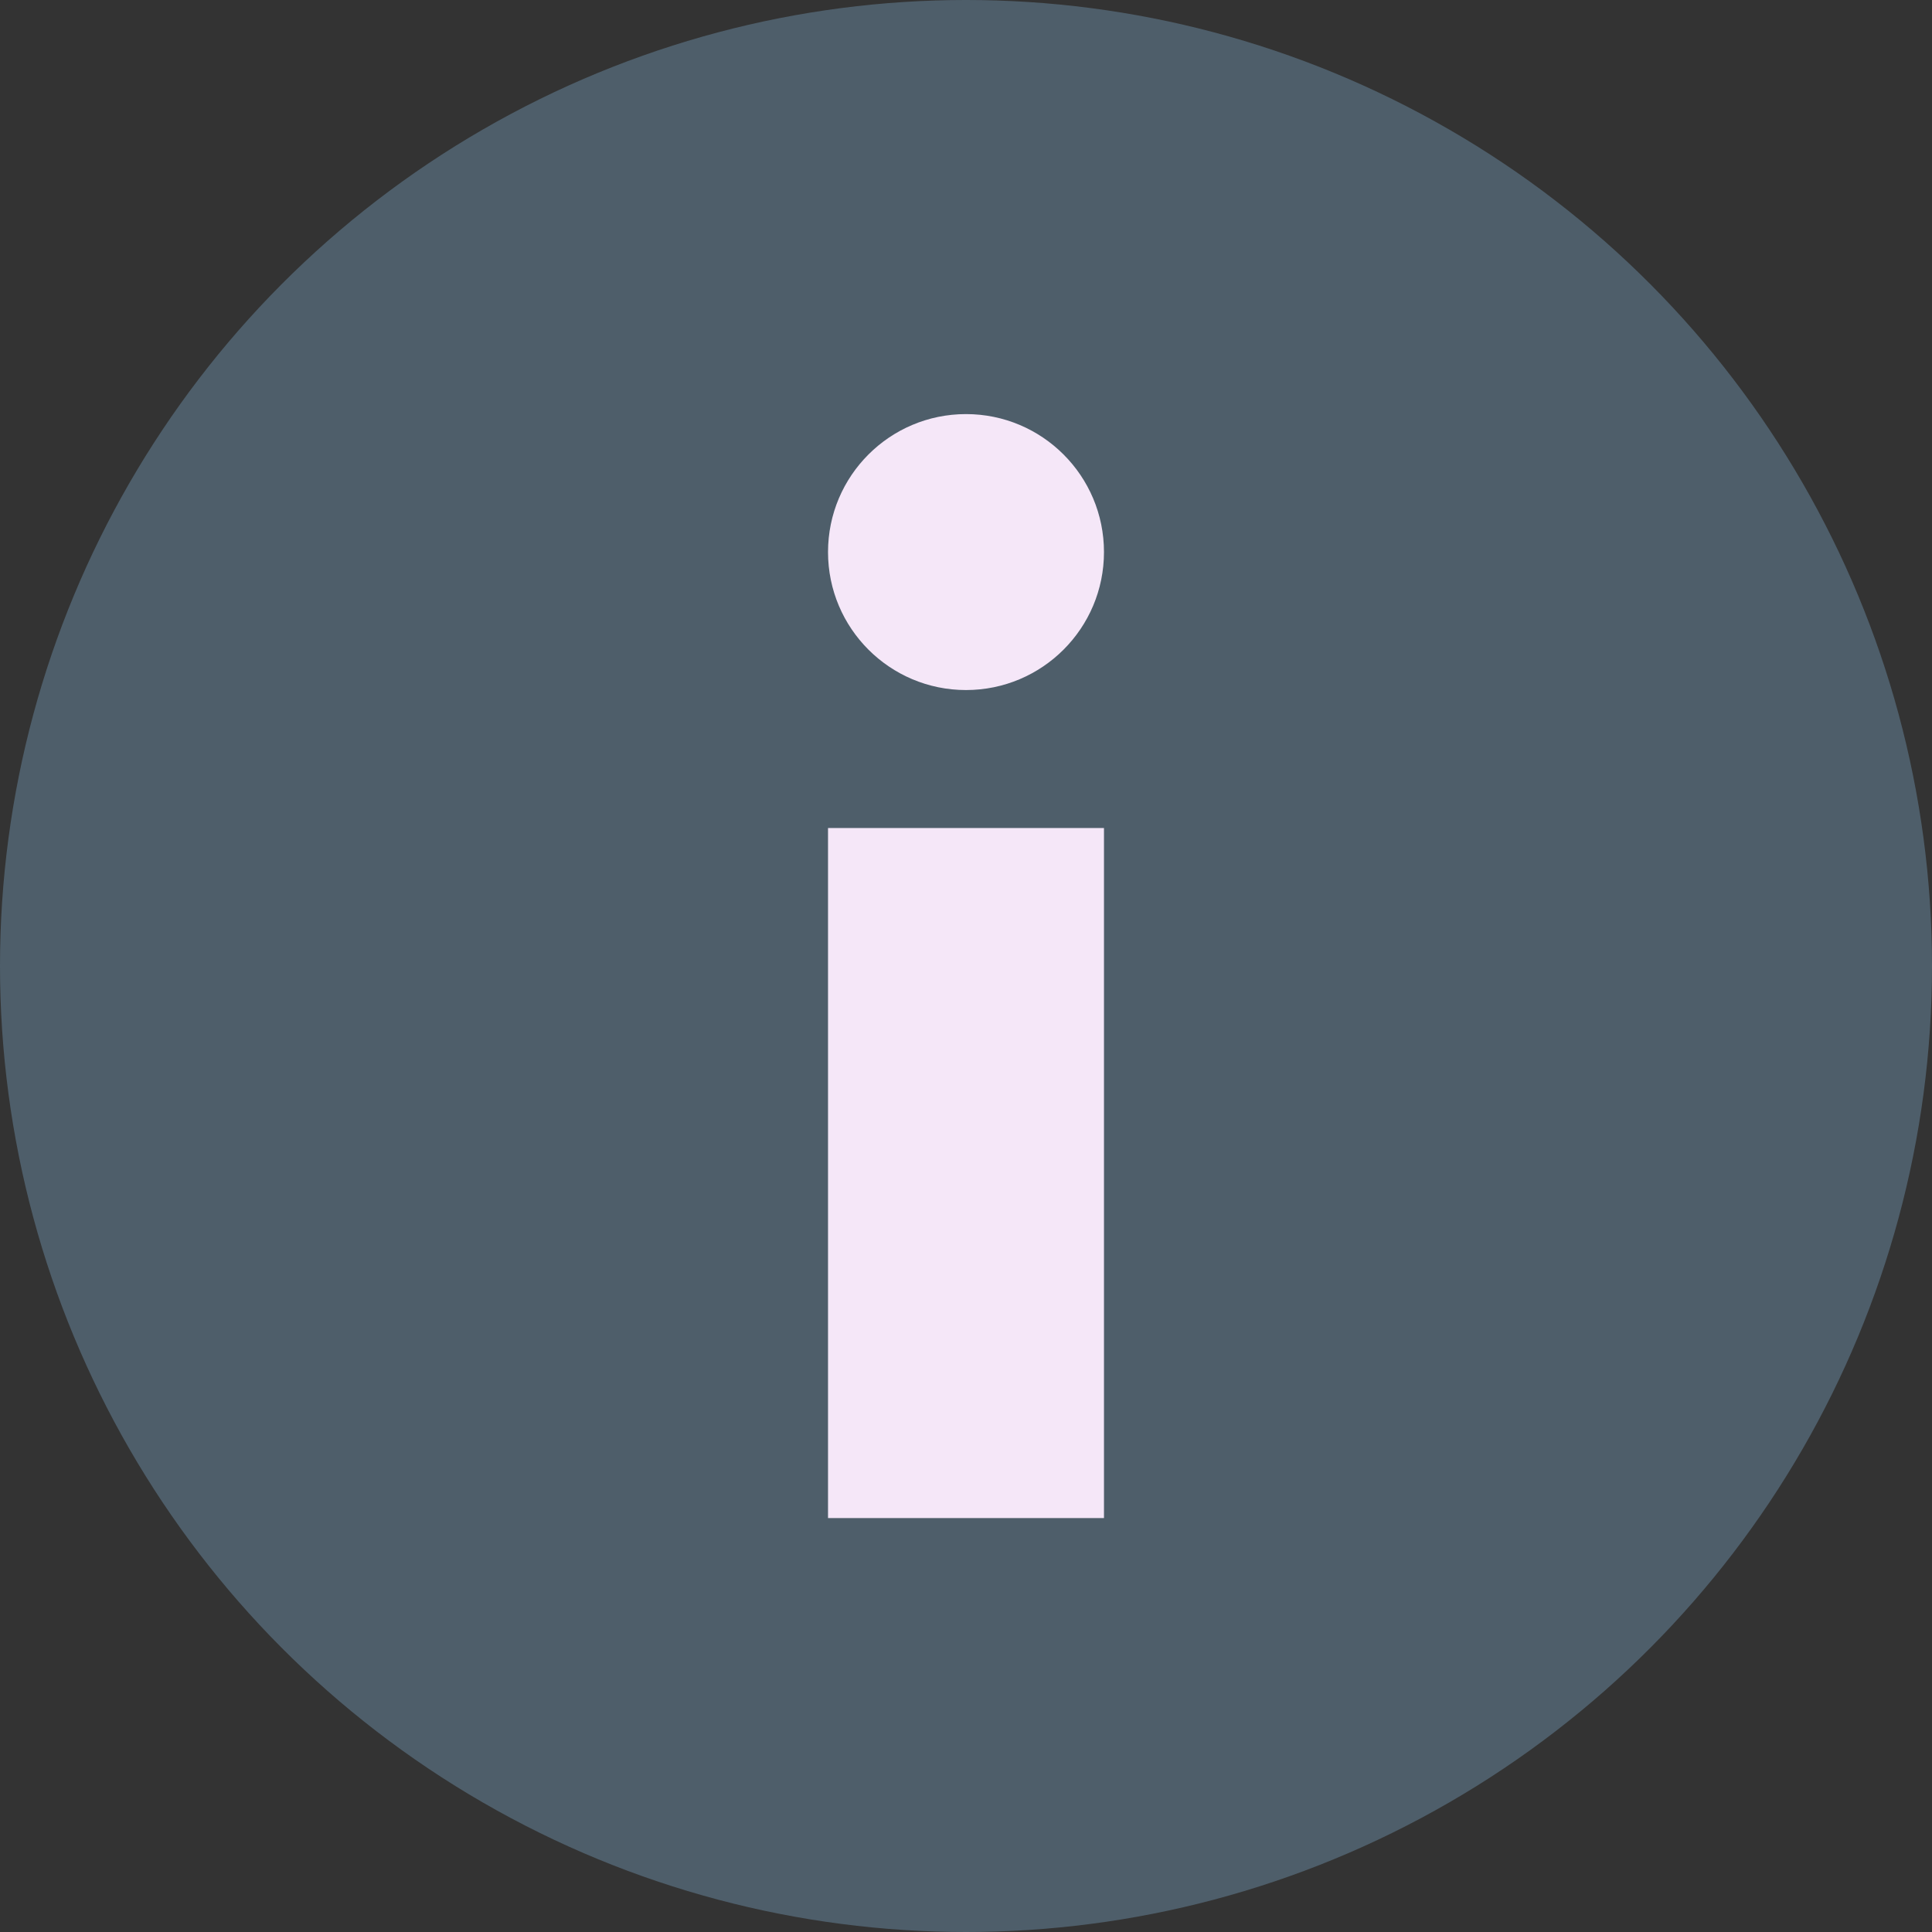
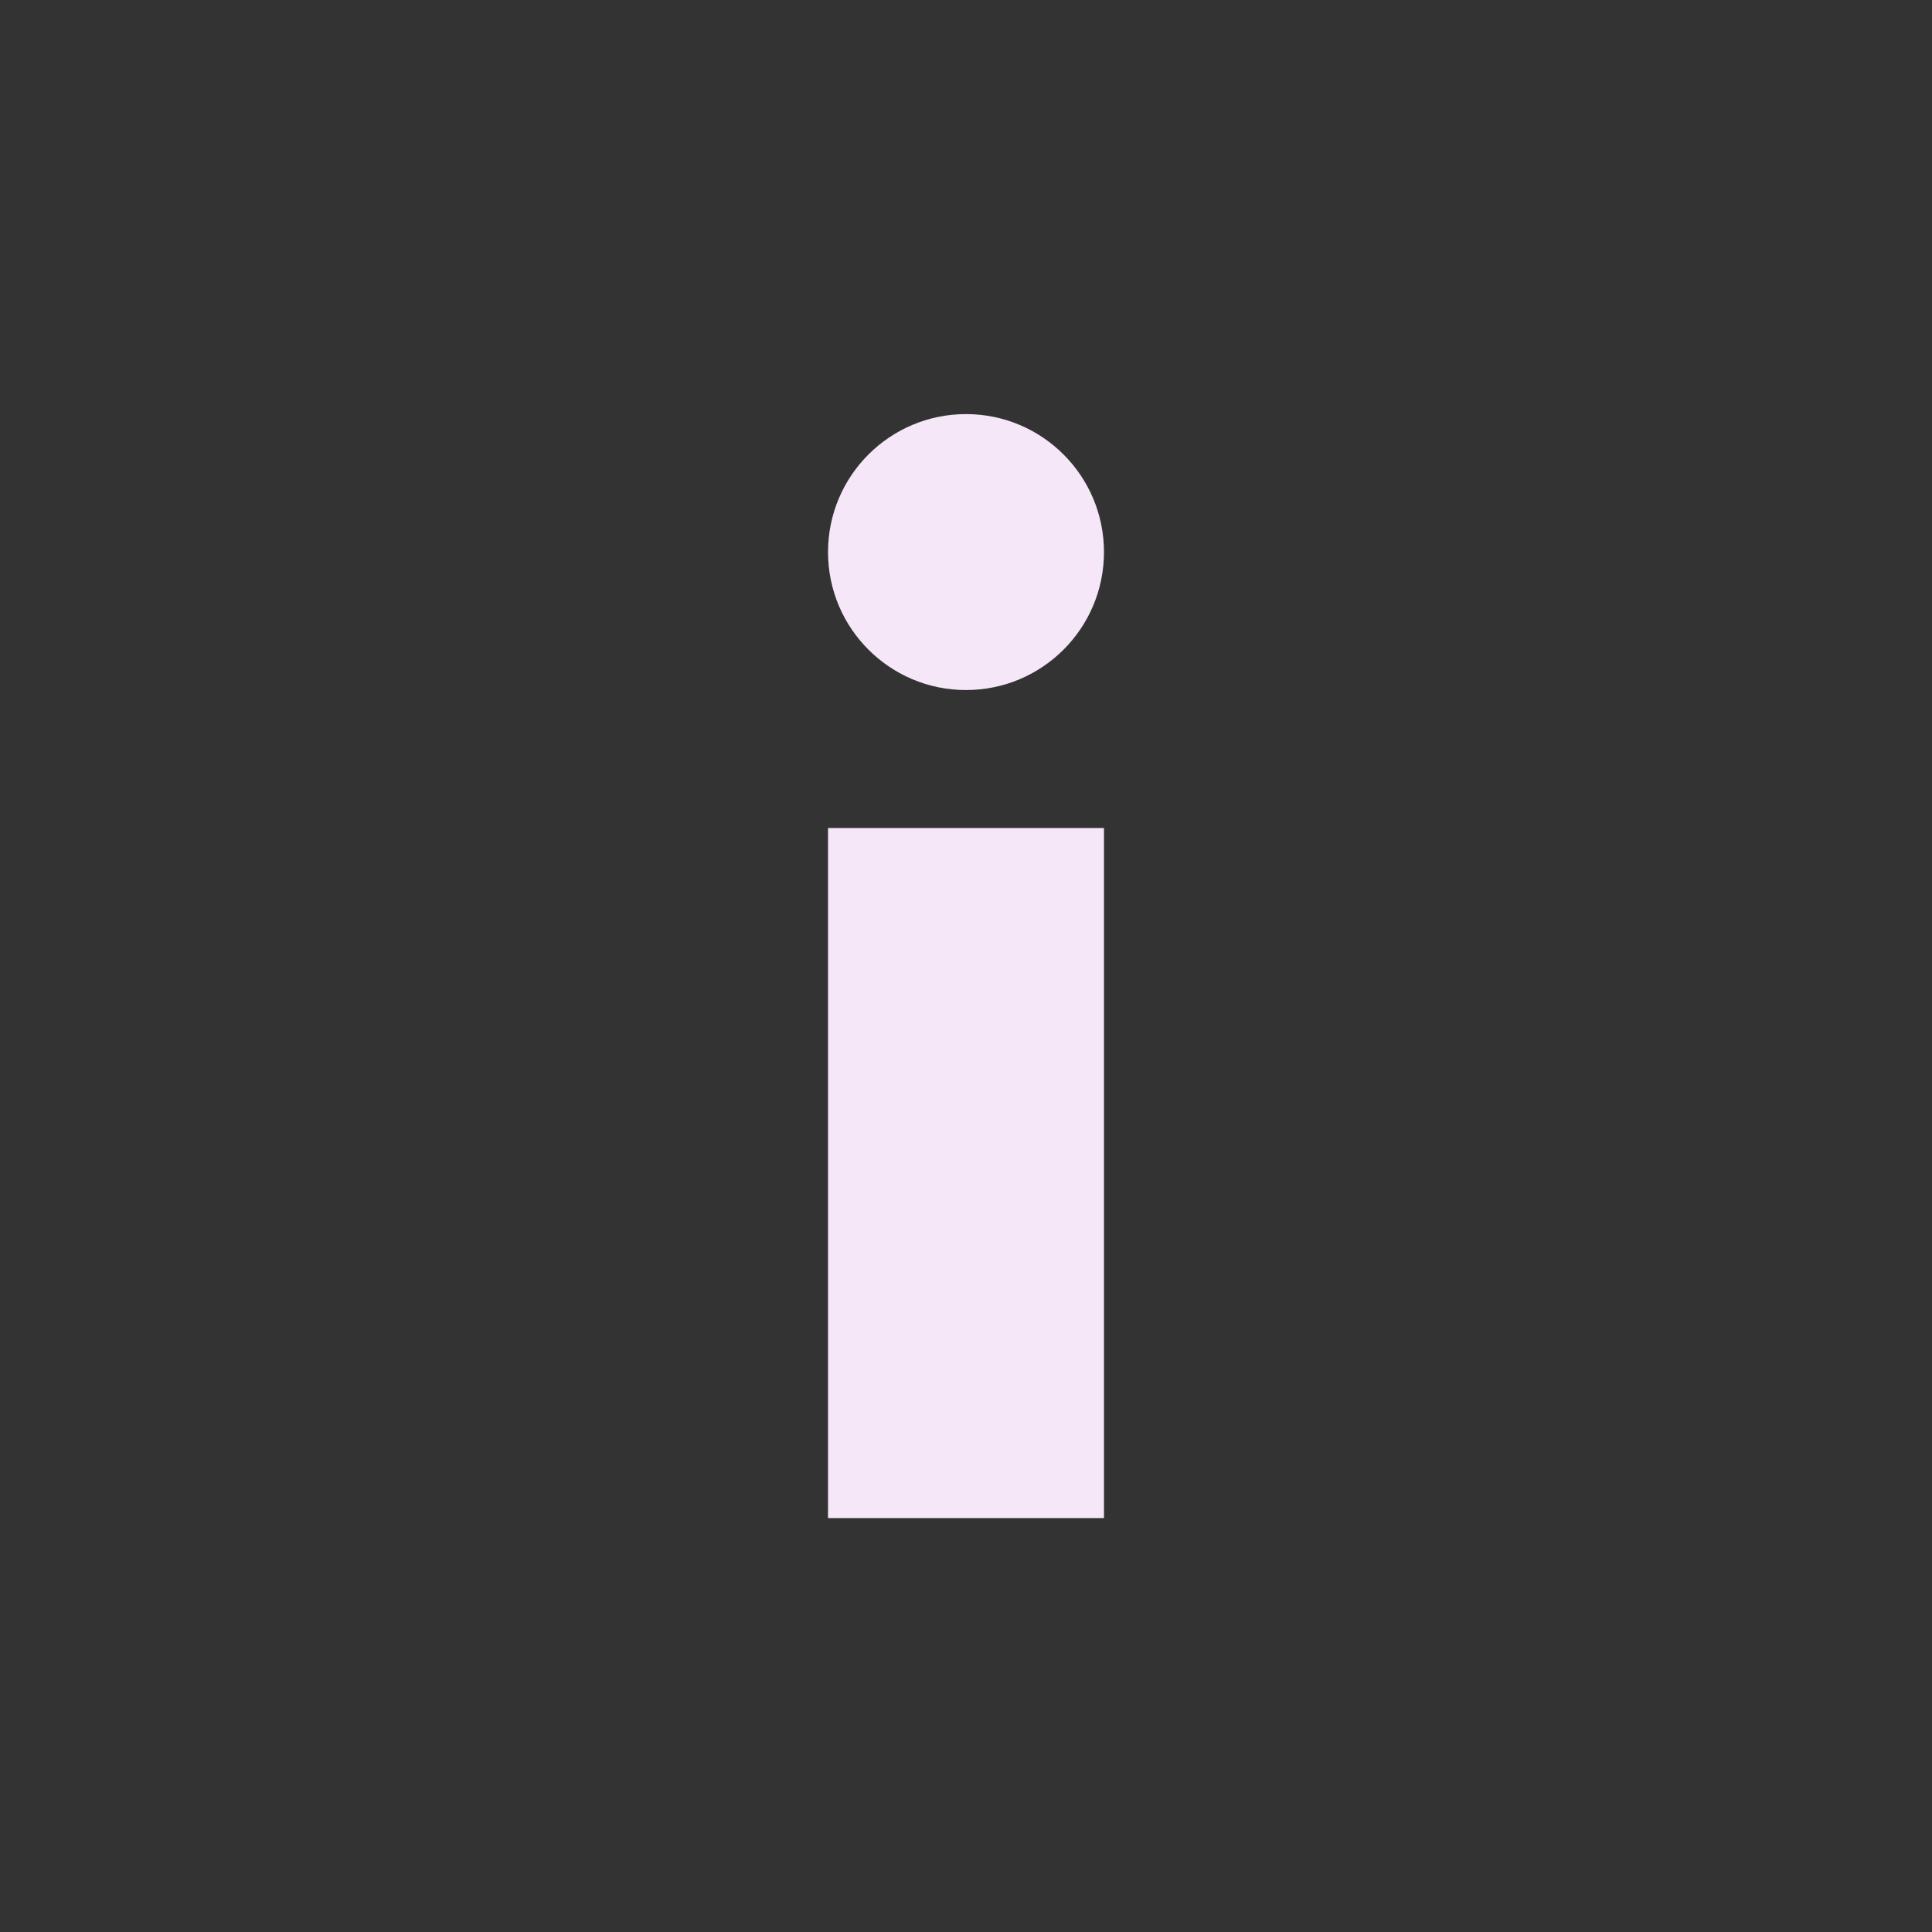
<svg xmlns="http://www.w3.org/2000/svg" width="12" height="12" viewBox="0 0 12 12" fill="none">
  <rect x="0" y="0" width="12" height="12" fill="#333333" stroke="none" />
-   <circle cx="6" cy="6" r="6" fill="#4E5E6A" />
  <rect x="5.143" y="5.143" width="1.714" height="4.286" fill="#F5E7F8" />
  <circle cx="6" cy="3.429" r="0.857" fill="#F5E7F8" />
</svg>